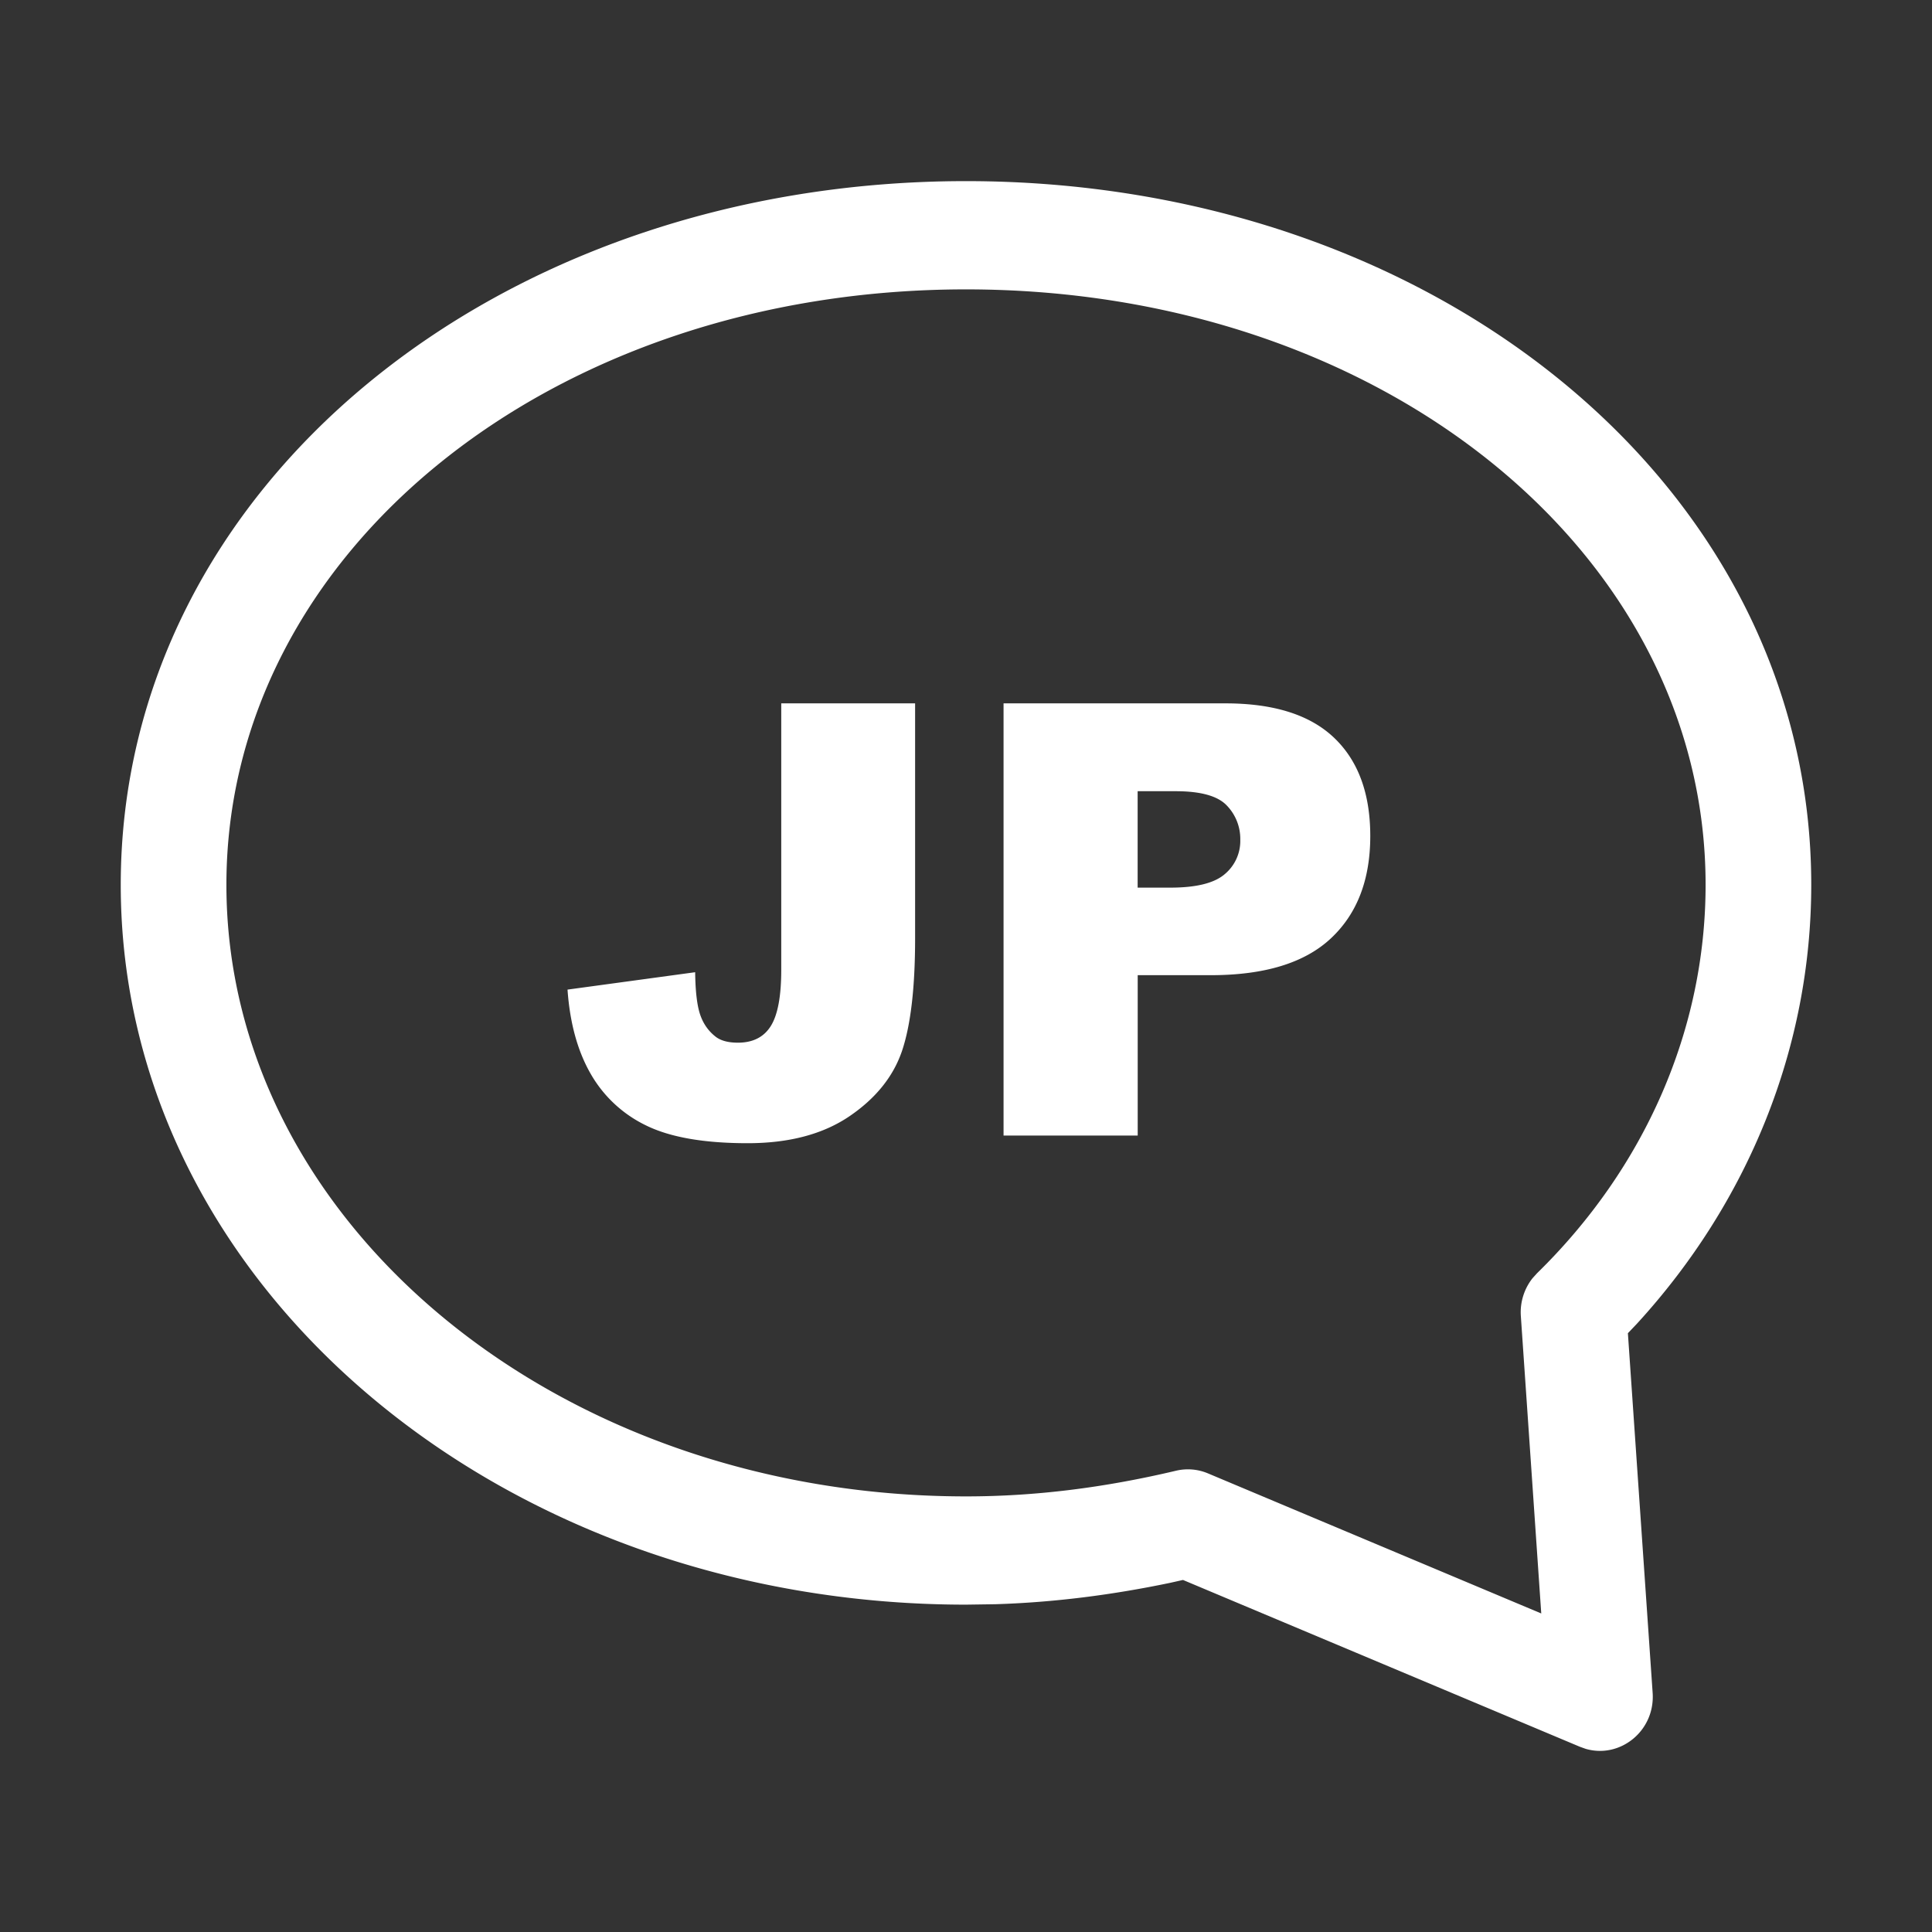
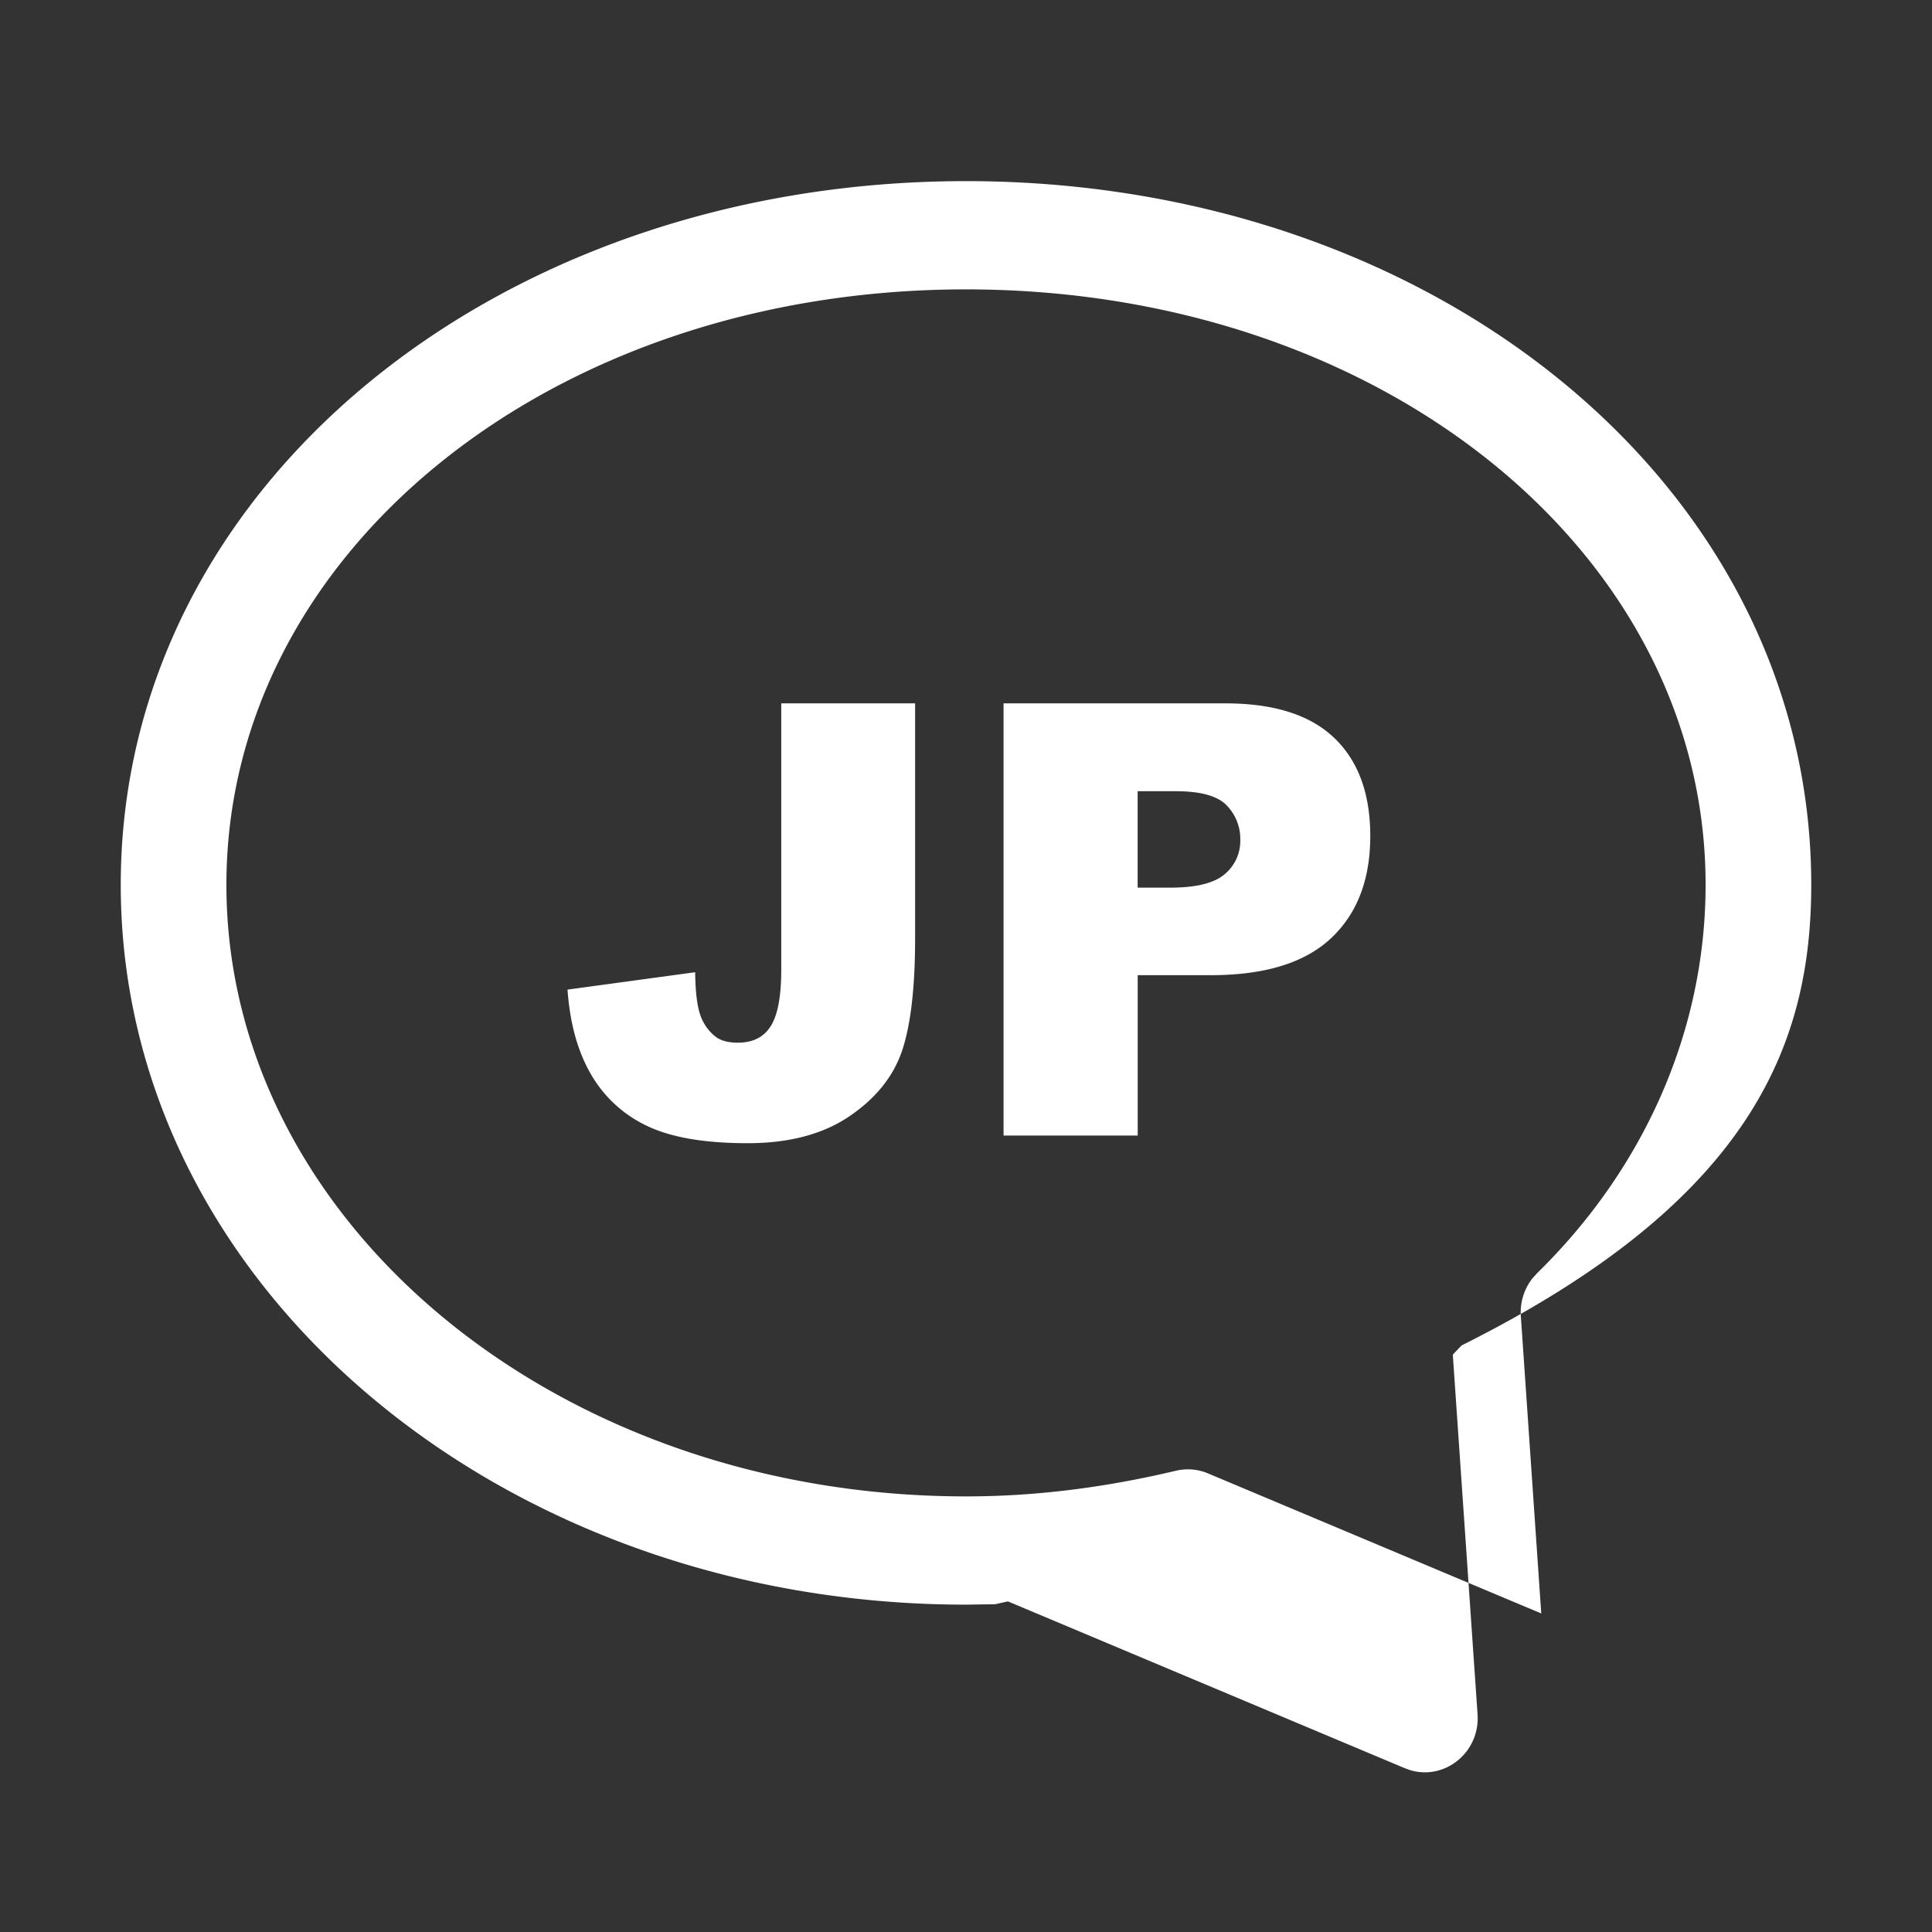
<svg xmlns="http://www.w3.org/2000/svg" width="32" height="32" viewBox="0 0 32 32">
  <rect x="0" y="0" width="32" height="32" fill="#333333" stroke="none" />
-   <path d="M16 3C8.232 3 2 8.061 2 14.655c0 6.637 6.29 11.923 14 11.923l.485-.007c.967-.03 1.927-.152 2.9-.355l.209-.047 6.574 2.763.095.034c.572.167 1.153-.298 1.11-.927l-.41-5.957.145-.152C28.961 19.91 30 17.344 30 14.655 30 8.06 23.768 3 16 3zm0 1.793c6.88 0 12.25 4.362 12.25 9.862 0 2.394-1.002 4.684-2.792 6.434l-.075.083c-.139.176-.209.4-.193.628l.338 4.924-5.52-2.32a.855.855 0 0 0-.53-.044c-1.179.279-2.323.425-3.478.425-6.811 0-12.25-4.57-12.25-10.13 0-5.5 5.37-9.862 12.25-9.862zm-.843 6.857v3.892c0 .817-.073 1.438-.217 1.865-.145.426-.437.788-.874 1.084-.438.296-.999.444-1.683.444-.722 0-1.282-.098-1.68-.293a2.112 2.112 0 0 1-.92-.857c-.216-.376-.344-.84-.383-1.394l2.114-.288c.004.316.031.55.083.703.052.153.14.277.264.371.085.062.205.093.361.093.248 0 .43-.092.545-.276.115-.184.173-.494.173-.93V11.65h2.217zm5.141 0c.801 0 1.401.19 1.8.571.399.381.598.923.598 1.626 0 .723-.217 1.288-.652 1.695-.435.407-1.098.61-1.99.61h-1.21v2.656h-2.222V11.65h3.676zm-.825 1.455h-.63v1.597h.542c.427 0 .726-.074.899-.222a.716.716 0 0 0 .259-.57.795.795 0 0 0-.225-.57c-.15-.157-.431-.235-.845-.235z" fill="#FFF" fill-rule="nonzero" />
+   <path d="M16 3C8.232 3 2 8.061 2 14.655c0 6.637 6.29 11.923 14 11.923l.485-.007l.209-.047 6.574 2.763.095.034c.572.167 1.153-.298 1.11-.927l-.41-5.957.145-.152C28.961 19.91 30 17.344 30 14.655 30 8.06 23.768 3 16 3zm0 1.793c6.88 0 12.25 4.362 12.25 9.862 0 2.394-1.002 4.684-2.792 6.434l-.075.083c-.139.176-.209.4-.193.628l.338 4.924-5.52-2.32a.855.855 0 0 0-.53-.044c-1.179.279-2.323.425-3.478.425-6.811 0-12.25-4.57-12.25-10.13 0-5.5 5.37-9.862 12.25-9.862zm-.843 6.857v3.892c0 .817-.073 1.438-.217 1.865-.145.426-.437.788-.874 1.084-.438.296-.999.444-1.683.444-.722 0-1.282-.098-1.68-.293a2.112 2.112 0 0 1-.92-.857c-.216-.376-.344-.84-.383-1.394l2.114-.288c.004.316.031.55.083.703.052.153.14.277.264.371.085.062.205.093.361.093.248 0 .43-.092.545-.276.115-.184.173-.494.173-.93V11.65h2.217zm5.141 0c.801 0 1.401.19 1.8.571.399.381.598.923.598 1.626 0 .723-.217 1.288-.652 1.695-.435.407-1.098.61-1.99.61h-1.21v2.656h-2.222V11.65h3.676zm-.825 1.455h-.63v1.597h.542c.427 0 .726-.074.899-.222a.716.716 0 0 0 .259-.57.795.795 0 0 0-.225-.57c-.15-.157-.431-.235-.845-.235z" fill="#FFF" fill-rule="nonzero" />
</svg>